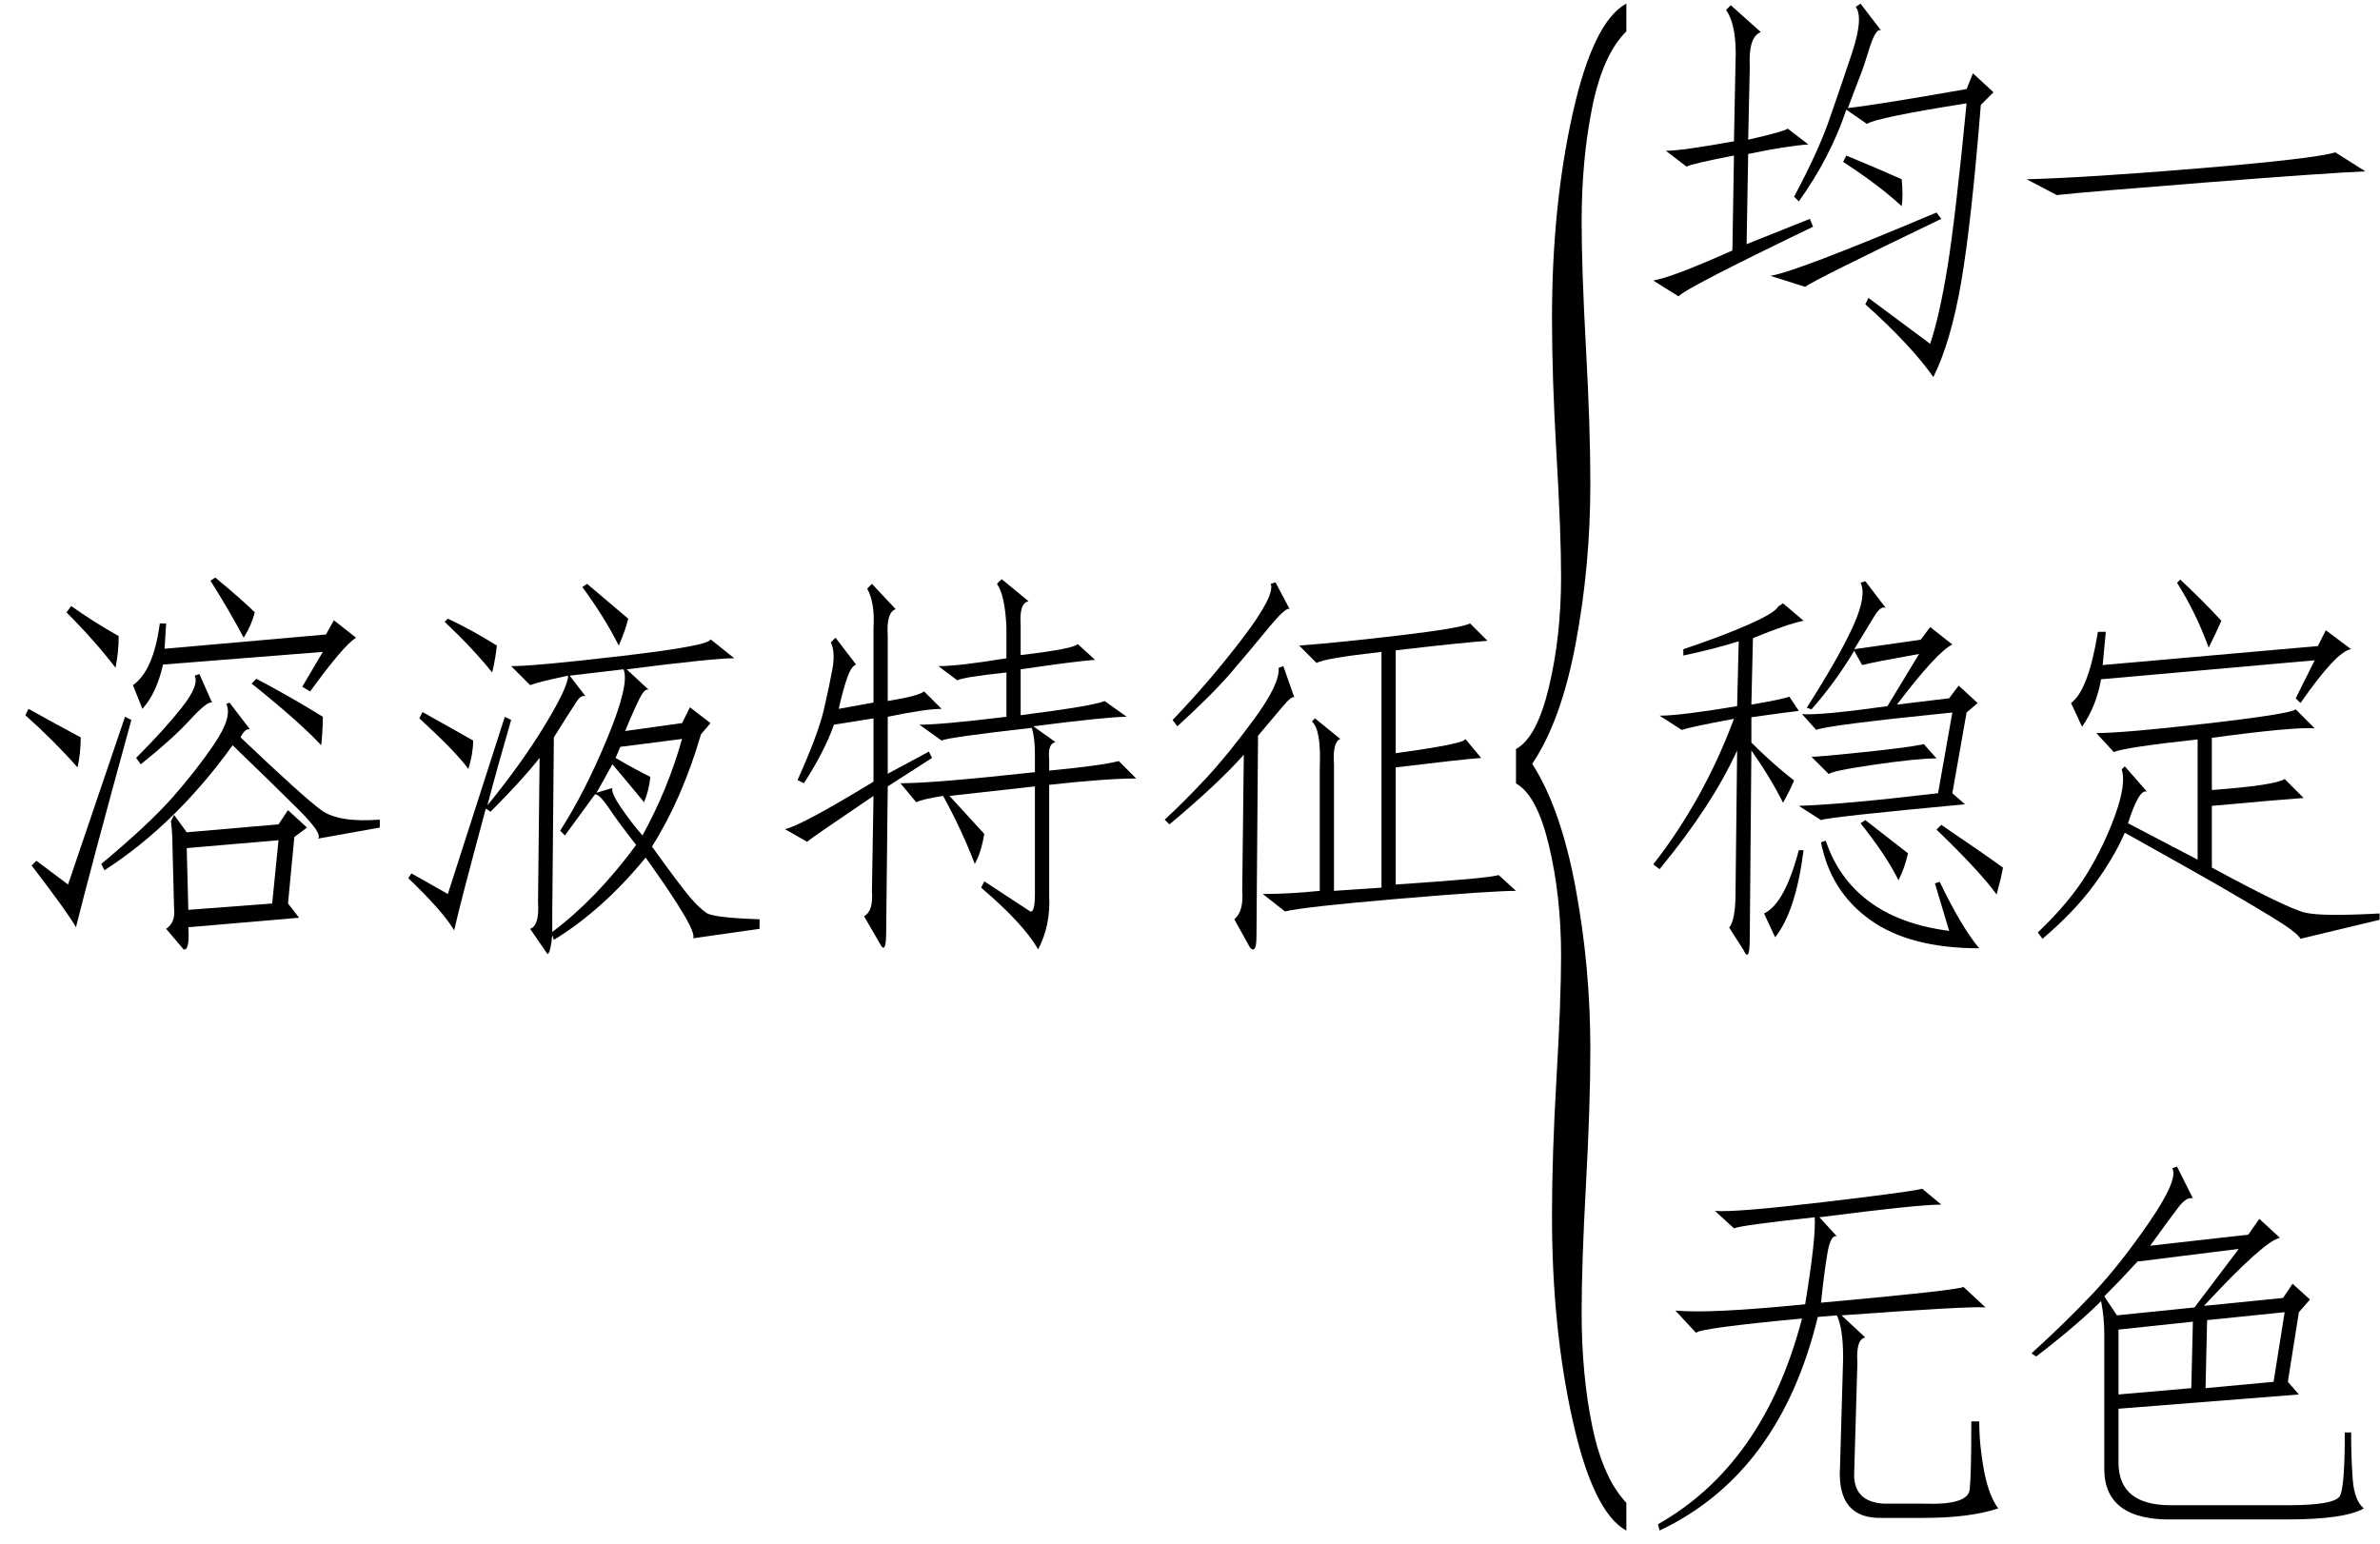
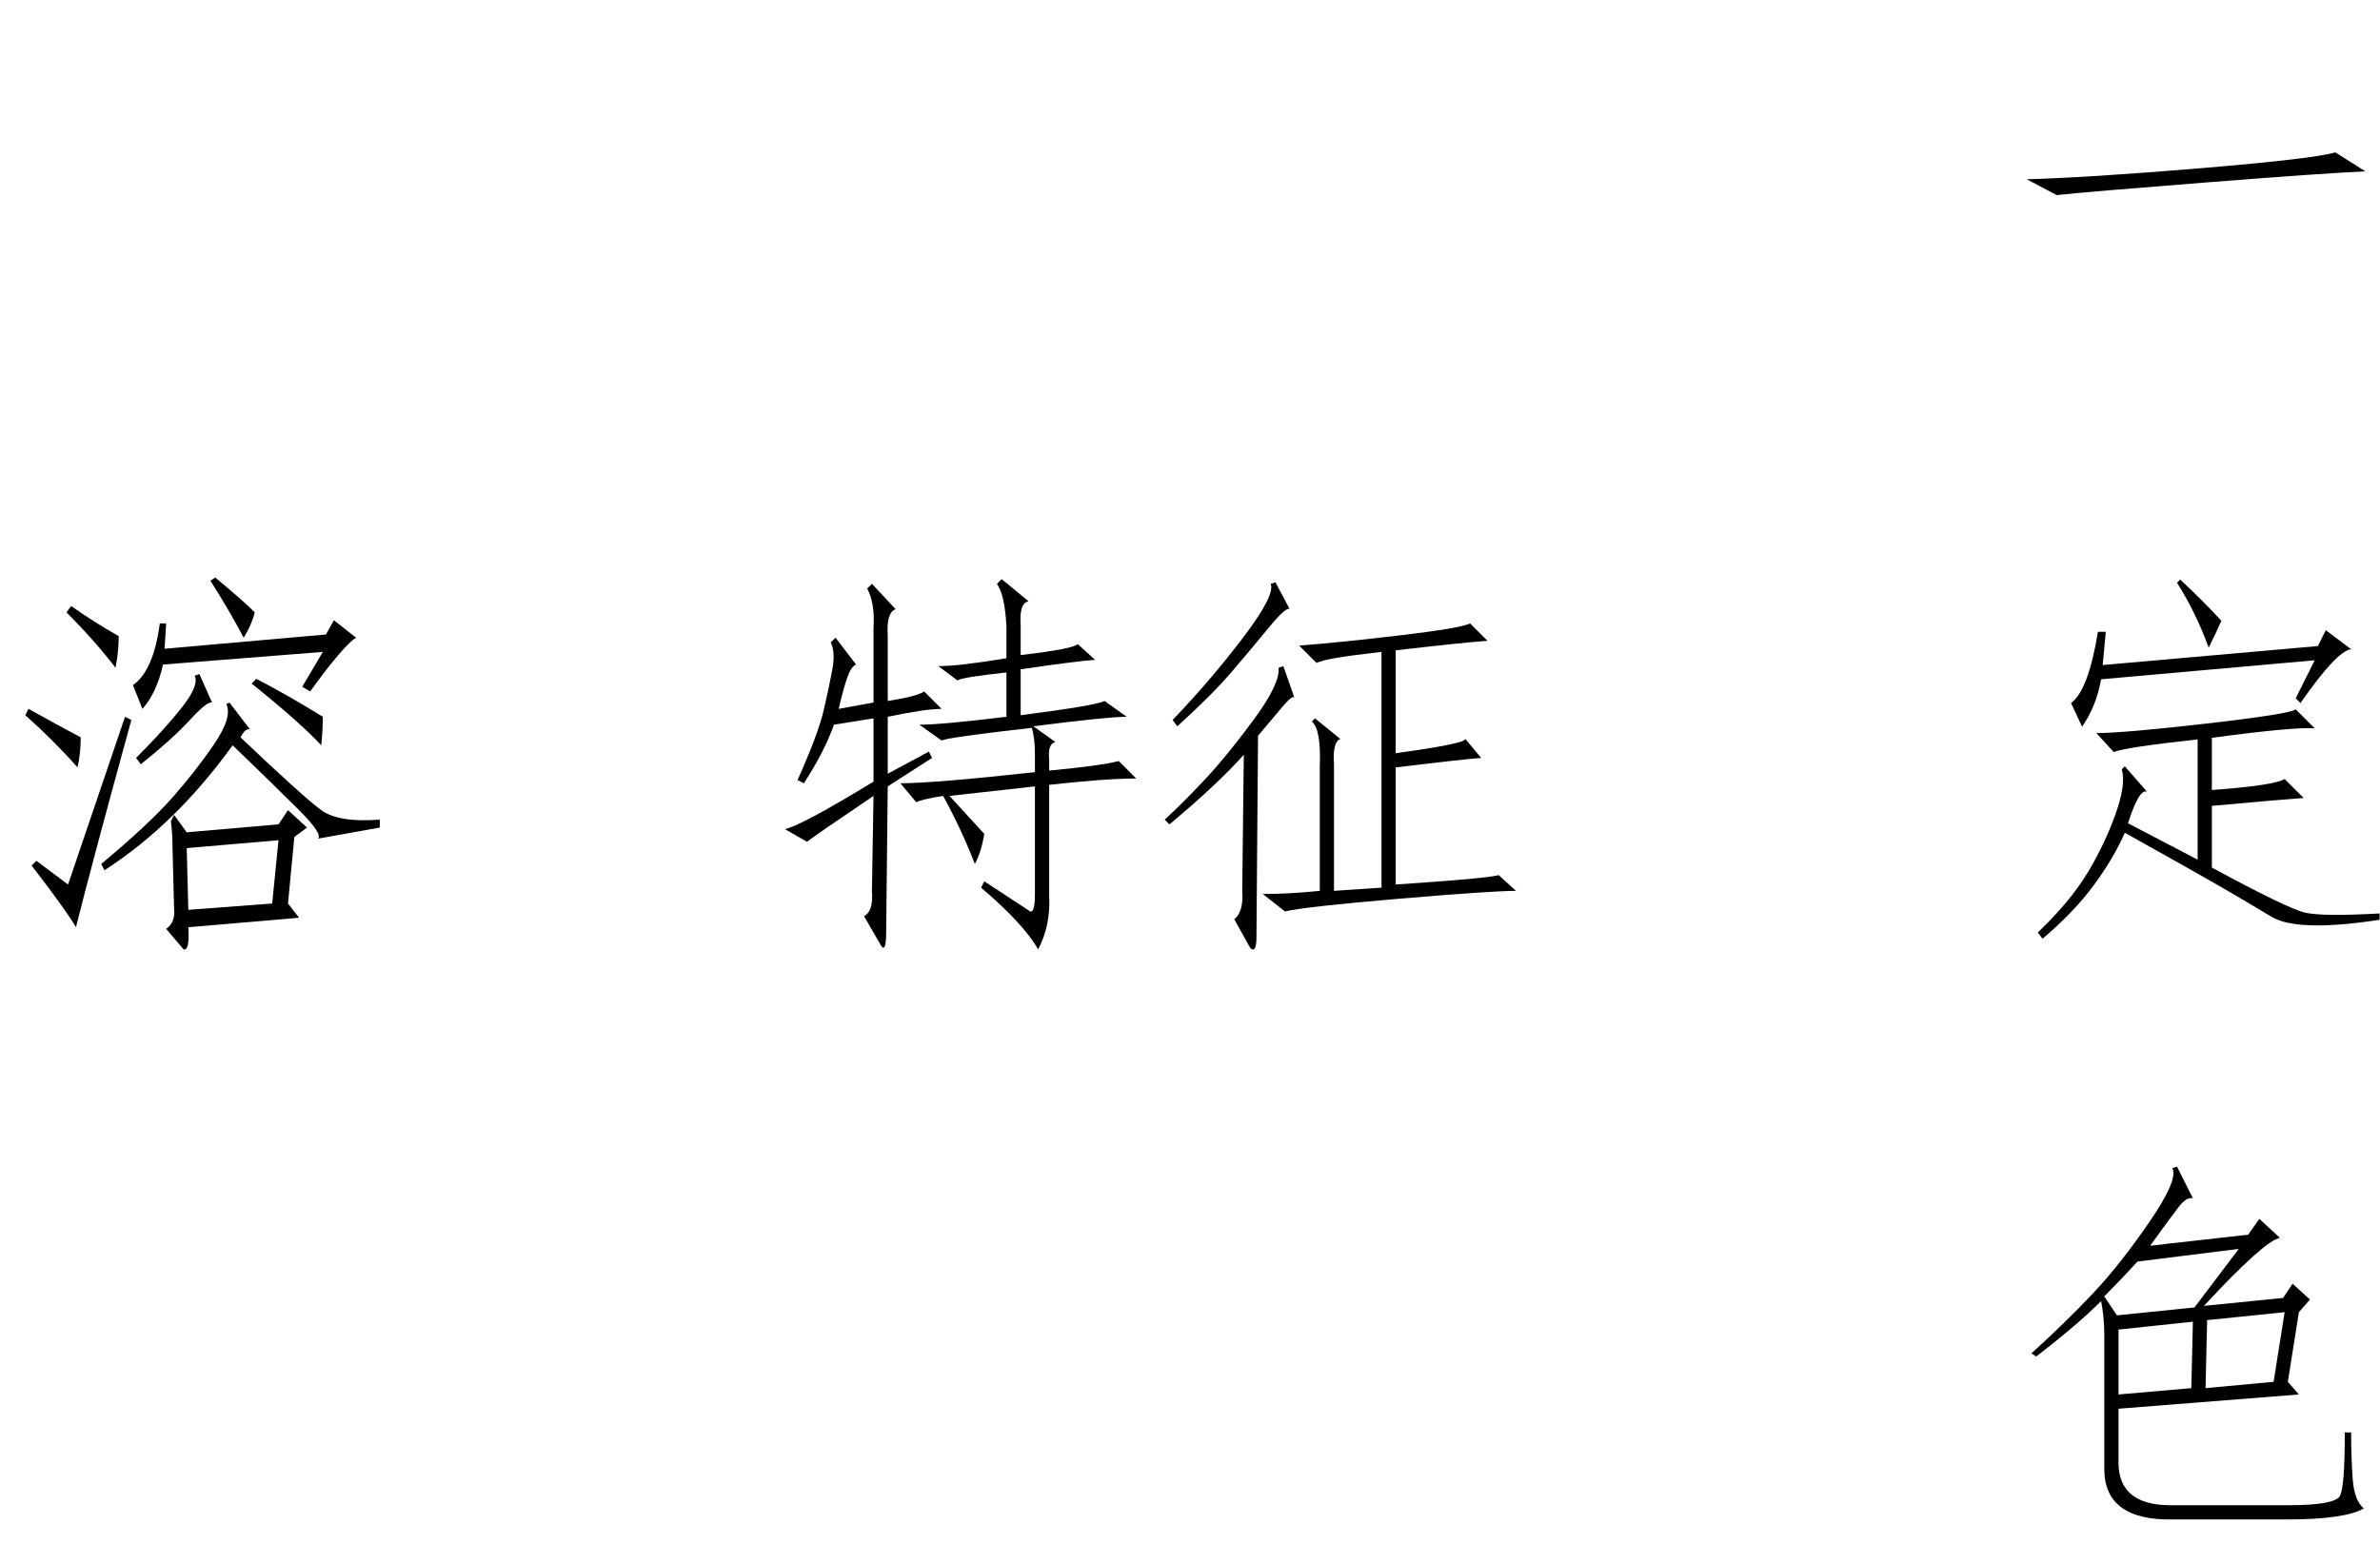
<svg xmlns="http://www.w3.org/2000/svg" stroke-dasharray="none" shape-rendering="auto" font-family="'Dialog'" width="94" text-rendering="auto" fill-opacity="1" contentScriptType="text/ecmascript" color-interpolation="auto" color-rendering="auto" preserveAspectRatio="xMidYMid meet" font-size="12" fill="black" stroke="black" image-rendering="auto" stroke-miterlimit="10" zoomAndPan="magnify" version="1.0" stroke-linecap="square" stroke-linejoin="miter" contentStyleType="text/css" font-style="normal" height="61" stroke-width="1" stroke-dashoffset="0" font-weight="normal" stroke-opacity="1">
  <defs id="genericDefs" />
  <g>
    <g text-rendering="optimizeLegibility" transform="translate(0,36)" color-rendering="optimizeQuality" color-interpolation="linearRGB" image-rendering="optimizeQuality">
      <path d="M7.375 -3.125 L11 -3.438 L11.375 -4 L12.125 -3.312 L11.625 -2.938 L11.375 -0.312 L11.812 0.25 L7.438 0.625 Q7.5 1.562 7.25 1.5 L6.562 0.688 Q6.938 0.438 6.875 -0.125 L6.812 -2.562 Q6.812 -3.125 6.75 -3.562 L6.875 -3.812 L7.375 -3.125 ZM10.75 -0.312 L11 -2.812 L7.375 -2.5 L7.438 -0.062 L10.75 -0.312 ZM4 -1.875 Q5.875 -3.438 6.812 -4.5 Q7.75 -5.562 8.469 -6.625 Q9.188 -7.688 8.938 -8.188 L9.062 -8.25 L9.875 -7.188 Q9.688 -7.25 9.5 -6.875 Q12 -4.5 12.688 -4 Q13.375 -3.5 15 -3.625 L15 -3.312 L12.562 -2.875 Q12.75 -3.062 11.812 -4 Q10.875 -4.938 9.188 -6.562 Q6.938 -3.438 4.125 -1.625 L4 -1.875 ZM6.5 -10.375 L12.875 -10.938 L13.188 -11.5 L14.062 -10.812 Q13.562 -10.5 12.25 -8.688 L11.938 -8.875 L12.75 -10.25 L6.438 -9.75 Q6.188 -8.625 5.625 -8 L5.25 -8.938 Q6.062 -9.5 6.312 -11.375 L6.562 -11.375 L6.5 -10.375 ZM1.438 -2 L2.688 -1.062 L4.938 -7.688 L5.188 -7.562 Q3.625 -1.875 3 0.625 Q2.688 0.062 1.25 -1.812 L1.438 -2 ZM8.375 -8.25 Q8.188 -8.312 7.5 -7.562 Q6.812 -6.812 5.562 -5.812 L5.375 -6.062 Q6.5 -7.188 7.188 -8.062 Q7.875 -8.938 7.688 -9.312 L7.875 -9.375 L8.375 -8.25 ZM12.688 -6.562 Q11.812 -7.5 9.938 -9 L10.125 -9.188 Q11.438 -8.5 12.75 -7.688 Q12.75 -7.188 12.688 -6.562 ZM3.062 -5.688 Q2.125 -6.75 1 -7.75 L1.125 -8 Q2.25 -7.375 3.188 -6.875 Q3.188 -6.25 3.062 -5.688 ZM4.562 -9.625 Q3.75 -10.688 2.625 -11.812 L2.812 -12.062 Q3.688 -11.438 4.688 -10.875 Q4.688 -10.25 4.562 -9.625 ZM9.625 -10.812 Q9.062 -11.875 8.312 -13.062 L8.5 -13.188 Q9.562 -12.312 10.062 -11.812 Q9.938 -11.312 9.625 -10.812 Z" stroke="none" />
    </g>
    <g text-rendering="optimizeLegibility" transform="translate(15,36)" color-rendering="optimizeQuality" color-interpolation="linearRGB" image-rendering="optimizeQuality">
-       <path d="M1.125 -1.312 L1.25 -1.5 L2.688 -0.688 L4.938 -7.688 L5.188 -7.562 Q4.625 -5.625 4.25 -4.188 Q5.625 -5.875 6.531 -7.375 Q7.438 -8.875 7.438 -9.312 Q6.25 -9.062 5.938 -8.938 L5.188 -9.688 Q6.125 -9.688 9.594 -10.094 Q13.062 -10.5 13.062 -10.75 L14 -10 Q13.188 -10 9.75 -9.562 L10.625 -8.75 Q10.5 -8.812 10.344 -8.562 Q10.188 -8.312 9.688 -7.125 L11.938 -7.438 L12.25 -8.062 L13.062 -7.438 L12.688 -7 Q11.938 -4.438 10.75 -2.562 Q11.875 -1 12.25 -0.562 Q12.625 -0.125 12.906 0.062 Q13.188 0.25 15 0.312 L15 0.688 L12.375 1.062 Q12.562 0.75 10.5 -2.125 Q8.812 -0.062 6.875 1.125 L6.812 0.938 Q6.75 1.625 6.625 1.688 L5.938 0.688 Q6.312 0.562 6.25 -0.375 L6.312 -6.062 Q5.625 -5.188 4.375 -3.938 L4.188 -4.062 Q3.125 -0.125 2.938 0.75 Q2.5 0 1.125 -1.312 ZM6.812 0.812 Q8.562 -0.5 10.125 -2.625 Q9.438 -3.5 9.062 -4.062 Q8.688 -4.625 8.5 -4.625 Q8 -3.938 7.312 -3 L7.125 -3.188 Q8.125 -4.75 9 -6.875 Q9.875 -9 9.625 -9.562 L7.5 -9.312 L8.125 -8.5 Q7.938 -8.562 7.75 -8.25 Q7.5 -7.875 6.875 -6.875 L6.812 0.062 L6.812 0.812 ZM9.312 -6.062 Q10.062 -5.625 10.688 -5.312 Q10.625 -4.75 10.438 -4.312 Q9.875 -5 9.188 -5.812 L8.562 -4.688 L9.188 -4.875 Q9.125 -4.688 9.531 -4.094 Q9.938 -3.5 10.375 -3 Q11.375 -4.812 11.938 -6.812 L9.5 -6.5 L9.312 -6.062 ZM1.562 -7.625 L1.688 -7.875 L3.688 -6.75 Q3.688 -6.25 3.5 -5.625 Q3 -6.312 1.562 -7.625 ZM4.438 -9.438 Q3.688 -10.375 2.562 -11.438 L2.688 -11.562 Q3.625 -11.125 4.625 -10.5 Q4.562 -9.938 4.438 -9.438 ZM9.438 -10.5 Q8.875 -11.625 8 -12.812 L8.188 -12.938 Q9.438 -11.875 9.812 -11.562 Q9.688 -11.062 9.438 -10.5 Z" stroke="none" />
-     </g>
+       </g>
    <g text-rendering="optimizeLegibility" transform="translate(30,36)" color-rendering="optimizeQuality" color-interpolation="linearRGB" image-rendering="optimizeQuality">
      <path d="M8.75 -0.938 L8.875 -1.188 L10.688 0 Q10.875 0.062 10.875 -0.688 L10.875 -4.938 L7.5 -4.562 Q8.25 -3.75 8.875 -3.062 Q8.75 -2.312 8.5 -1.875 Q8 -3.188 7.25 -4.562 Q6.438 -4.438 6.188 -4.312 L5.562 -5.062 Q6.875 -5.062 10.875 -5.5 L10.875 -6.188 Q10.875 -6.875 10.75 -7.25 Q7.438 -6.875 7.188 -6.75 L6.312 -7.375 Q7.188 -7.375 9.75 -7.688 L9.75 -9.438 Q8 -9.25 7.812 -9.125 L7.062 -9.688 Q7.875 -9.688 9.75 -10 L9.75 -11.25 Q9.688 -12.5 9.375 -12.938 L9.562 -13.125 L10.625 -12.25 Q10.25 -12.188 10.312 -11.312 L10.312 -10.125 Q12.438 -10.375 12.562 -10.562 L13.25 -9.938 Q12.438 -9.875 10.312 -9.562 L10.312 -7.75 Q13.25 -8.125 13.625 -8.312 L14.5 -7.688 Q13.75 -7.688 10.812 -7.312 L11.688 -6.688 Q11.375 -6.625 11.438 -6 L11.438 -5.562 Q13.438 -5.75 14.188 -5.938 L14.875 -5.25 Q13.688 -5.25 11.438 -5 L11.438 -0.625 Q11.5 0.562 11 1.5 Q10.438 0.5 8.75 -0.938 ZM5 0.812 Q5 1.625 4.812 1.375 L4.125 0.188 Q4.5 0 4.438 -0.812 L4.5 -4.562 Q2.188 -3 1.875 -2.75 L1 -3.25 Q1.625 -3.375 4.5 -5.125 L4.5 -7.625 L2.938 -7.375 Q2.562 -6.312 1.75 -5.062 L1.5 -5.188 Q2.312 -7 2.531 -7.938 Q2.75 -8.875 2.875 -9.562 Q3 -10.25 2.812 -10.625 L3 -10.812 L3.812 -9.75 Q3.625 -9.688 3.469 -9.25 Q3.312 -8.812 3.125 -8 L4.5 -8.25 L4.5 -11.188 Q4.562 -12.188 4.25 -12.75 L4.438 -12.938 L5.375 -11.938 Q5 -11.812 5.062 -10.875 L5.062 -8.312 Q6.25 -8.5 6.5 -8.688 L7.188 -8 Q6.562 -8 5.062 -7.688 L5.062 -5.438 L6.688 -6.312 L6.812 -6.062 L5.062 -4.938 L5 0.812 Z" stroke="none" />
    </g>
    <g text-rendering="optimizeLegibility" transform="translate(44.875,36)" color-rendering="optimizeQuality" color-interpolation="linearRGB" image-rendering="optimizeQuality">
      <path d="M7.25 -5.688 Q7.312 -7.188 6.938 -7.5 L7.062 -7.625 L8.062 -6.812 Q7.75 -6.688 7.812 -5.812 L7.812 -0.812 L9.688 -0.938 L9.688 -10.25 Q7.438 -10 7.125 -9.812 L6.438 -10.5 Q8.062 -10.625 10.438 -10.906 Q12.812 -11.188 13.188 -11.375 L13.875 -10.688 Q12.938 -10.625 10.25 -10.312 L10.25 -6.25 Q13 -6.625 13 -6.812 L13.625 -6.062 Q12.812 -6 10.25 -5.688 L10.25 -1.062 Q14 -1.312 14.312 -1.438 L15 -0.812 Q14.062 -0.812 10.375 -0.5 Q6.688 -0.188 5.875 0 L5 -0.688 Q6.062 -0.688 7.25 -0.812 L7.25 -5.688 ZM4.25 -6.188 Q3.188 -5 1.312 -3.438 L1.125 -3.625 Q1.875 -4.312 2.75 -5.25 Q3.625 -6.188 4.656 -7.594 Q5.688 -9 5.625 -9.625 L5.812 -9.688 L6.25 -8.438 Q6.188 -8.562 5.812 -8.125 L4.812 -6.938 L4.75 1 Q4.75 1.688 4.5 1.438 L3.875 0.312 Q4.25 0 4.188 -0.812 L4.25 -6.188 ZM1.438 -7.562 Q2.938 -9.125 4.219 -10.812 Q5.5 -12.5 5.312 -12.938 L5.5 -13 L6.062 -11.938 Q5.938 -12.062 5.219 -11.188 Q4.5 -10.312 3.75 -9.438 Q3 -8.562 1.625 -7.312 L1.438 -7.562 Z" stroke="none" />
    </g>
    <g text-rendering="optimizeLegibility" transform="translate(57.656,46.155) matrix(1,0,0,4.142,0,0)" color-rendering="optimizeQuality" color-interpolation="linearRGB" image-rendering="optimizeQuality">
-       <path d="M6.578 3.188 L6.578 3.453 Q5.266 3.281 4.453 2.398 Q3.641 1.516 3.641 0.453 Q3.641 -0.125 3.82 -0.867 Q4 -1.609 4 -2.031 Q4 -2.594 3.523 -3.078 Q3.047 -3.562 2.219 -3.672 L2.219 -4 Q3.047 -4.109 3.523 -4.594 Q4 -5.078 4 -5.641 Q4 -6.062 3.82 -6.805 Q3.641 -7.547 3.641 -8.109 Q3.641 -9.172 4.453 -10.055 Q5.266 -10.938 6.578 -11.109 L6.578 -10.844 Q5.656 -10.625 5.234 -10.125 Q4.812 -9.625 4.812 -9.031 Q4.812 -8.578 4.984 -7.82 Q5.156 -7.062 5.156 -6.531 Q5.156 -5.75 4.578 -5.008 Q4 -4.266 2.859 -3.859 Q3.984 -3.438 4.57 -2.68 Q5.156 -1.922 5.156 -1.141 Q5.156 -0.609 4.984 0.148 Q4.812 0.906 4.812 1.375 Q4.812 1.969 5.234 2.461 Q5.656 2.953 6.578 3.188 Z" stroke="none" />
-     </g>
+       </g>
    <g text-rendering="optimizeLegibility" transform="translate(64.234,13.206)" color-rendering="optimizeQuality" color-interpolation="linearRGB" image-rendering="optimizeQuality">
-       <path d="M12.688 -2.688 Q13 -4.625 13.438 -9.125 Q9.875 -8.562 9.5 -8.312 L8.688 -8.875 Q8.062 -7 6.812 -5.25 L6.625 -5.438 Q7.562 -7.188 8 -8.438 Q8.438 -9.688 8.906 -11.094 Q9.375 -12.5 9.062 -12.938 L9.25 -13.062 L10.062 -12 Q9.875 -12.125 9.625 -11.375 Q9.375 -10.562 9.25 -10.25 Q9.125 -9.938 8.75 -8.938 Q9.875 -9.062 13.438 -9.688 L13.688 -10.312 L14.5 -9.562 L14 -9.062 Q13.625 -4.375 13.219 -2.031 Q12.812 0.312 12.125 1.688 Q11.25 0.438 9.438 -1.188 L9.562 -1.438 L12 0.375 Q12.375 -0.75 12.688 -2.688 ZM4.812 -7.688 Q6.188 -8 6.375 -8.125 L7.188 -7.5 Q6.312 -7.438 4.812 -7.125 L4.75 -3.562 L7.25 -4.562 L7.375 -4.25 Q2.312 -1.812 2.062 -1.5 L1.062 -2.125 Q1.812 -2.25 4.188 -3.312 L4.25 -7.062 Q2.625 -6.75 2.375 -6.625 L1.562 -7.25 Q2.188 -7.25 4.25 -7.625 L4.312 -10.75 Q4.375 -12.188 3.938 -12.812 L4.125 -13 L5.312 -11.938 Q4.812 -11.75 4.875 -10.562 L4.812 -7.688 ZM5.688 -2.312 Q6.625 -2.438 12.25 -4.812 L12.438 -4.562 Q7.375 -2.125 7.062 -1.875 L5.688 -2.312 ZM8.688 -7.062 Q10.188 -6.438 10.875 -6.125 Q10.938 -5.5 10.875 -5.062 Q10 -5.875 8.562 -6.812 L8.688 -7.062 Z" stroke="none" />
-     </g>
+       </g>
    <g text-rendering="optimizeLegibility" transform="translate(78.734,13.206)" color-rendering="optimizeQuality" color-interpolation="linearRGB" image-rendering="optimizeQuality">
      <path d="M14.688 -6.438 Q13.188 -6.375 8.406 -6 Q3.625 -5.625 2.5 -5.5 L1.312 -6.125 Q3.688 -6.188 8.188 -6.562 Q12.688 -6.938 13.5 -7.188 L14.688 -6.438 Z" stroke="none" />
    </g>
    <g text-rendering="optimizeLegibility" transform="translate(64.234,36.081)" color-rendering="optimizeQuality" color-interpolation="linearRGB" image-rendering="optimizeQuality">
-       <path d="M4.875 0.938 Q4.875 2 4.625 1.438 L4.062 0.562 Q4.312 0.25 4.312 -0.812 L4.375 -6.438 Q3.375 -4.25 1.312 -1.75 L1.062 -1.938 Q3.062 -4.5 4.25 -7.688 Q2.562 -7.375 2.188 -7.25 L1.312 -7.812 Q2.125 -7.812 4.375 -8.188 L4.438 -10.75 Q3.438 -10.438 2.25 -10.188 L2.25 -10.438 Q3.75 -10.938 4.812 -11.406 Q5.875 -11.875 6 -12.125 L6.188 -12.25 L7 -11.562 Q6.375 -11.438 5 -10.875 L4.938 -8.25 Q6.062 -8.438 6.438 -8.562 L6.812 -8 Q6.25 -7.938 4.938 -7.75 L4.938 -6.75 Q5.75 -5.938 6.625 -5.25 Q6.438 -4.812 6.188 -4.375 Q5.688 -5.375 4.938 -6.438 L4.875 0.938 ZM13.125 -9 L13.875 -8.312 L13.438 -7.938 L12.875 -4.75 L13.375 -4.312 Q8 -3.812 7.688 -3.688 L6.812 -4.25 Q8.625 -4.312 12.312 -4.75 L12.875 -7.938 Q7.938 -7.438 7.5 -7.25 L6.938 -7.875 Q7.625 -7.812 10.312 -8.188 L11.562 -10.25 Q9.812 -9.938 9.312 -9.812 L9 -10.375 Q8.25 -9.125 7.312 -8.062 L7.125 -8.125 Q8.438 -10.188 8.969 -11.375 Q9.5 -12.562 9.25 -13.062 L9.438 -13.125 L10.25 -12.062 Q10.062 -12.188 9.781 -11.719 Q9.5 -11.25 9 -10.438 L11.625 -10.812 L12 -11.312 L12.875 -10.625 Q12.25 -10.312 10.688 -8.25 L12.75 -8.5 L13.125 -9 ZM9.625 0.25 Q8.062 -0.875 7.688 -2.812 L7.875 -2.875 Q8.375 -1.375 9.594 -0.469 Q10.812 0.438 12.75 0.688 L12.188 -1.188 L12.375 -1.25 Q13.25 0.562 13.938 1.375 Q11.188 1.375 9.625 0.25 ZM12.25 -6.125 Q11.5 -6.125 9.781 -5.875 Q8.062 -5.625 8 -5.5 L7.312 -6.188 Q7.625 -6.188 9.406 -6.375 Q11.188 -6.562 11.75 -6.688 L12.25 -6.125 ZM14.625 -0.75 Q13.938 -1.688 12.25 -3.312 L12.438 -3.5 Q14.188 -2.312 14.875 -1.812 Q14.812 -1.438 14.625 -0.75 ZM6.812 -2.5 L7 -2.5 Q6.688 -0.062 5.875 0.938 L5.438 0 Q6.25 -0.375 6.812 -2.5 ZM10.75 -1.312 Q10.25 -2.312 9.25 -3.562 L9.438 -3.688 L11.125 -2.375 Q11 -1.812 10.75 -1.312 Z" stroke="none" />
-     </g>
+       </g>
    <g text-rendering="optimizeLegibility" transform="translate(79.109,36.081)" color-rendering="optimizeQuality" color-interpolation="linearRGB" image-rendering="optimizeQuality">
-       <path d="M4.812 -5.812 L5.688 -4.812 Q5.375 -4.938 4.938 -3.562 L7.688 -2.125 L7.688 -6.875 Q4.812 -6.562 4.375 -6.375 L3.688 -7.125 Q4.75 -7.125 8.031 -7.5 Q11.312 -7.875 11.562 -8.062 L12.312 -7.312 Q11.5 -7.375 8.25 -6.938 L8.25 -4.875 Q10.75 -5.062 11.125 -5.312 L11.875 -4.562 Q11 -4.5 8.25 -4.25 L8.25 -1.812 Q11.25 -0.188 11.938 -0.031 Q12.625 0.125 14.875 0 L14.875 0.25 L11.75 1 Q11.625 0.75 10.594 0.125 Q9.562 -0.5 8.531 -1.094 Q7.5 -1.688 4.812 -3.188 Q4.375 -2.188 3.594 -1.125 Q2.812 -0.062 1.562 1 L1.375 0.75 Q2.625 -0.438 3.312 -1.562 Q4 -2.688 4.438 -3.906 Q4.875 -5.125 4.688 -5.688 L4.812 -5.812 ZM12.75 -11.188 L13.75 -10.438 Q13.188 -10.375 11.75 -8.312 L11.562 -8.5 L12.312 -10 L3.875 -9.25 Q3.688 -8.188 3.125 -7.375 L2.688 -8.312 Q3.375 -8.812 3.75 -11.125 L4.062 -11.125 L3.938 -9.812 L12.438 -10.562 L12.75 -11.188 ZM6.875 -13.062 L7 -13.188 Q7.875 -12.375 8.625 -11.562 Q8.438 -11.125 8.125 -10.5 Q7.625 -11.875 6.875 -13.062 Z" stroke="none" />
+       <path d="M4.812 -5.812 L5.688 -4.812 Q5.375 -4.938 4.938 -3.562 L7.688 -2.125 L7.688 -6.875 Q4.812 -6.562 4.375 -6.375 L3.688 -7.125 Q4.75 -7.125 8.031 -7.5 Q11.312 -7.875 11.562 -8.062 L12.312 -7.312 Q11.5 -7.375 8.25 -6.938 L8.25 -4.875 Q10.75 -5.062 11.125 -5.312 L11.875 -4.562 Q11 -4.5 8.25 -4.25 L8.25 -1.812 Q11.25 -0.188 11.938 -0.031 Q12.625 0.125 14.875 0 L14.875 0.25 Q11.625 0.75 10.594 0.125 Q9.562 -0.5 8.531 -1.094 Q7.5 -1.688 4.812 -3.188 Q4.375 -2.188 3.594 -1.125 Q2.812 -0.062 1.562 1 L1.375 0.75 Q2.625 -0.438 3.312 -1.562 Q4 -2.688 4.438 -3.906 Q4.875 -5.125 4.688 -5.688 L4.812 -5.812 ZM12.75 -11.188 L13.75 -10.438 Q13.188 -10.375 11.75 -8.312 L11.562 -8.5 L12.312 -10 L3.875 -9.25 Q3.688 -8.188 3.125 -7.375 L2.688 -8.312 Q3.375 -8.812 3.75 -11.125 L4.062 -11.125 L3.938 -9.812 L12.438 -10.562 L12.75 -11.188 ZM6.875 -13.062 L7 -13.188 Q7.875 -12.375 8.625 -11.562 Q8.438 -11.125 8.125 -10.5 Q7.625 -11.875 6.875 -13.062 Z" stroke="none" />
    </g>
    <g text-rendering="optimizeLegibility" transform="translate(64.234,58.956)" color-rendering="optimizeQuality" color-interpolation="linearRGB" image-rendering="optimizeQuality">
-       <path d="M9 -0.812 Q8.938 0.375 10.188 0.438 L11.75 0.438 Q13.5 0.5 13.562 -0.125 Q13.625 -0.75 13.625 -2.812 L13.938 -2.812 Q13.938 -1.875 14.125 -0.875 Q14.312 0.125 14.688 0.625 Q13.562 1 11.75 1 L10.125 1 Q8.312 1.062 8.438 -1 L8.562 -5.312 Q8.562 -6.5 8.312 -7 L7.562 -6.938 Q6.062 -0.75 1.312 1.5 L1.25 1.25 Q5.438 -1.125 6.938 -6.875 Q2.938 -6.5 2.75 -6.312 L1.938 -7.188 Q3.312 -7.062 7.062 -7.438 Q7.5 -10.125 7.438 -10.875 Q4.562 -10.562 4.25 -10.438 L3.5 -11.125 Q4.312 -11.062 7.75 -11.469 Q11.188 -11.875 11.688 -12 L12.438 -11.375 Q11.5 -11.375 7.625 -10.875 L8.312 -10.125 Q8.062 -10.188 7.938 -9.438 Q7.812 -8.688 7.688 -7.5 Q13.188 -8 13.312 -8.125 L14.188 -7.312 Q13.625 -7.375 8.5 -7 L9.438 -6.125 Q9.062 -6.062 9.125 -5.125 L9 -0.812 Z" stroke="none" />
-     </g>
+       </g>
    <g text-rendering="optimizeLegibility" transform="translate(78.922,58.956)" color-rendering="optimizeQuality" color-interpolation="linearRGB" image-rendering="optimizeQuality">
      <path d="M11.625 -8.25 L12.312 -7.625 L11.875 -7.125 L11.438 -4.375 L11.875 -3.875 L4.75 -3.312 L4.75 -1.188 Q4.75 0.5 6.812 0.5 L11.438 0.5 Q13.312 0.5 13.5 0.125 Q13.688 -0.25 13.688 -2.375 L13.938 -2.375 Q13.938 -1.375 14 -0.531 Q14.062 0.312 14.438 0.625 Q13.688 1.062 11.375 1.062 L6.938 1.062 Q4.188 1.125 4.188 -0.938 L4.188 -6.25 Q4.188 -6.938 4.062 -7.562 Q3.125 -6.625 1.5 -5.375 L1.312 -5.5 Q2.625 -6.688 3.719 -7.844 Q4.812 -9 5.969 -10.688 Q7.125 -12.375 6.875 -12.812 L7.062 -12.875 L7.688 -11.625 Q7.438 -11.688 7.125 -11.281 Q6.812 -10.875 6 -9.75 L9.875 -10.188 L10.312 -10.812 L11.125 -10.062 Q10.5 -9.938 8.125 -7.375 L11.25 -7.688 L11.625 -8.25 ZM9.5 -9.625 L5.5 -9.125 Q4.875 -8.438 4.188 -7.75 L4.688 -7 L7.75 -7.312 L9.5 -9.625 ZM11.312 -7.125 L8.25 -6.812 L8.188 -4.125 L10.875 -4.375 L11.312 -7.125 ZM7.625 -4.125 L7.688 -6.75 L4.75 -6.438 L4.75 -3.875 L7.625 -4.125 Z" stroke="none" />
    </g>
  </g>
</svg>